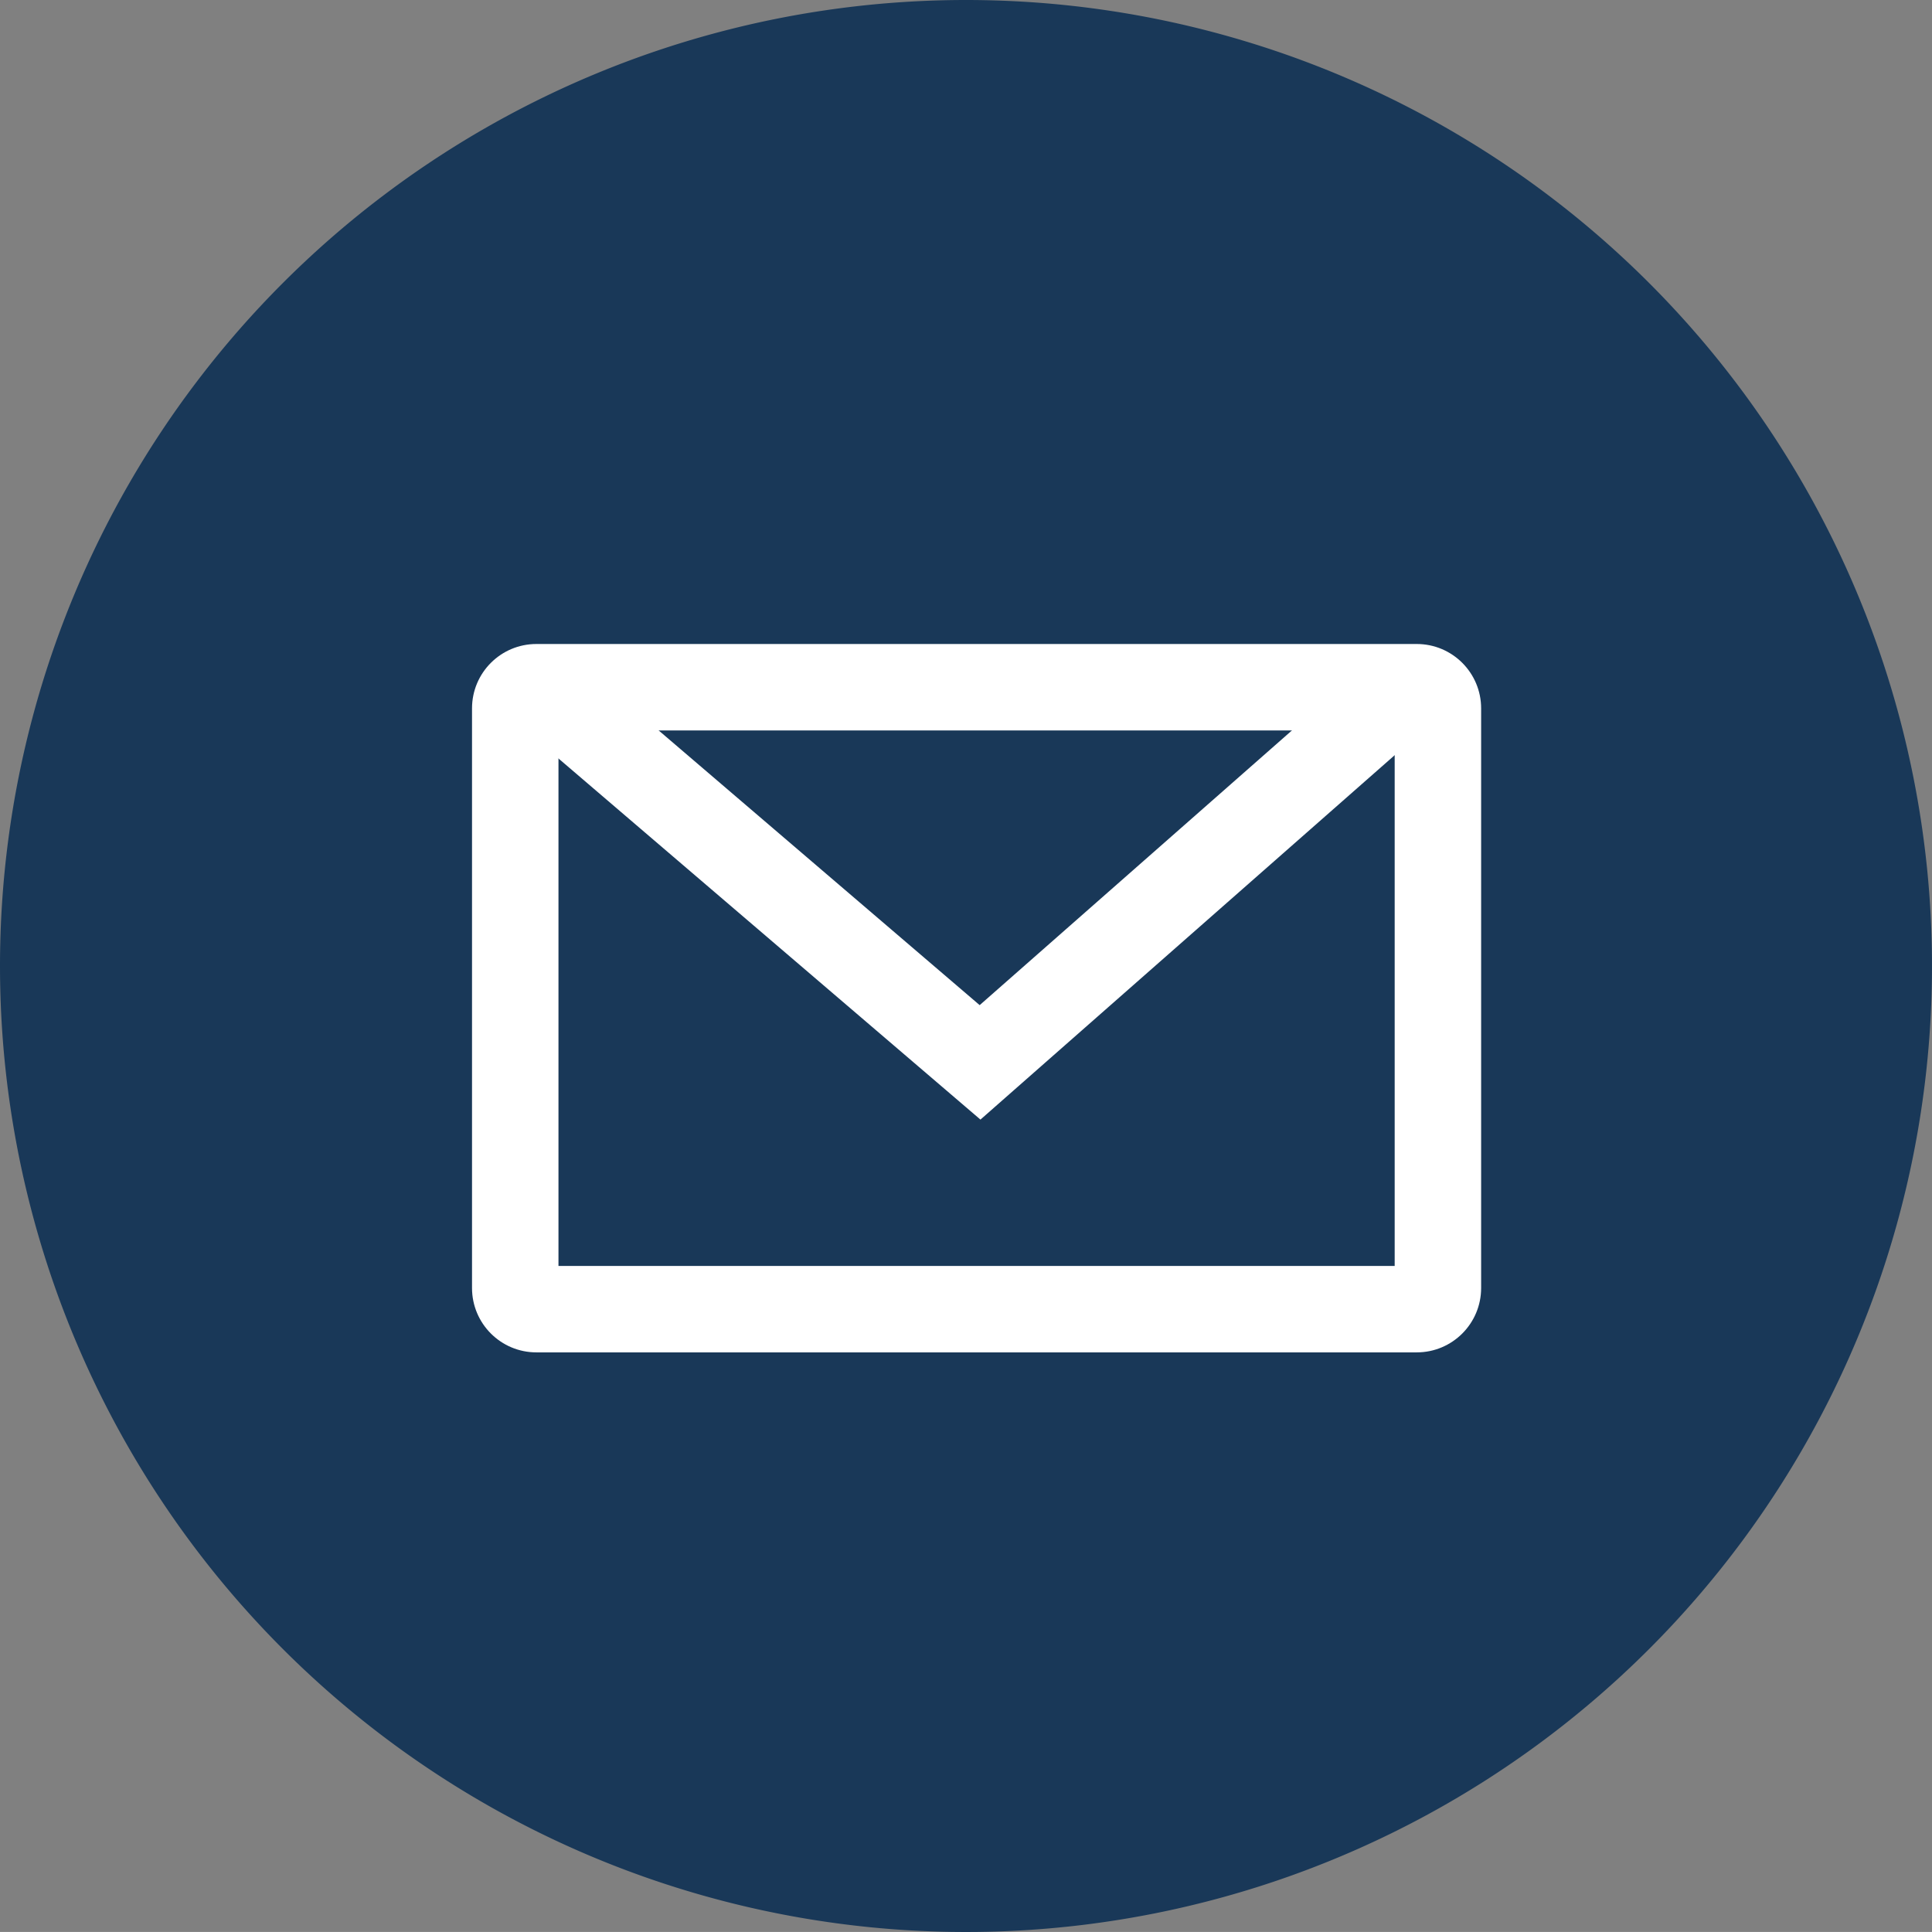
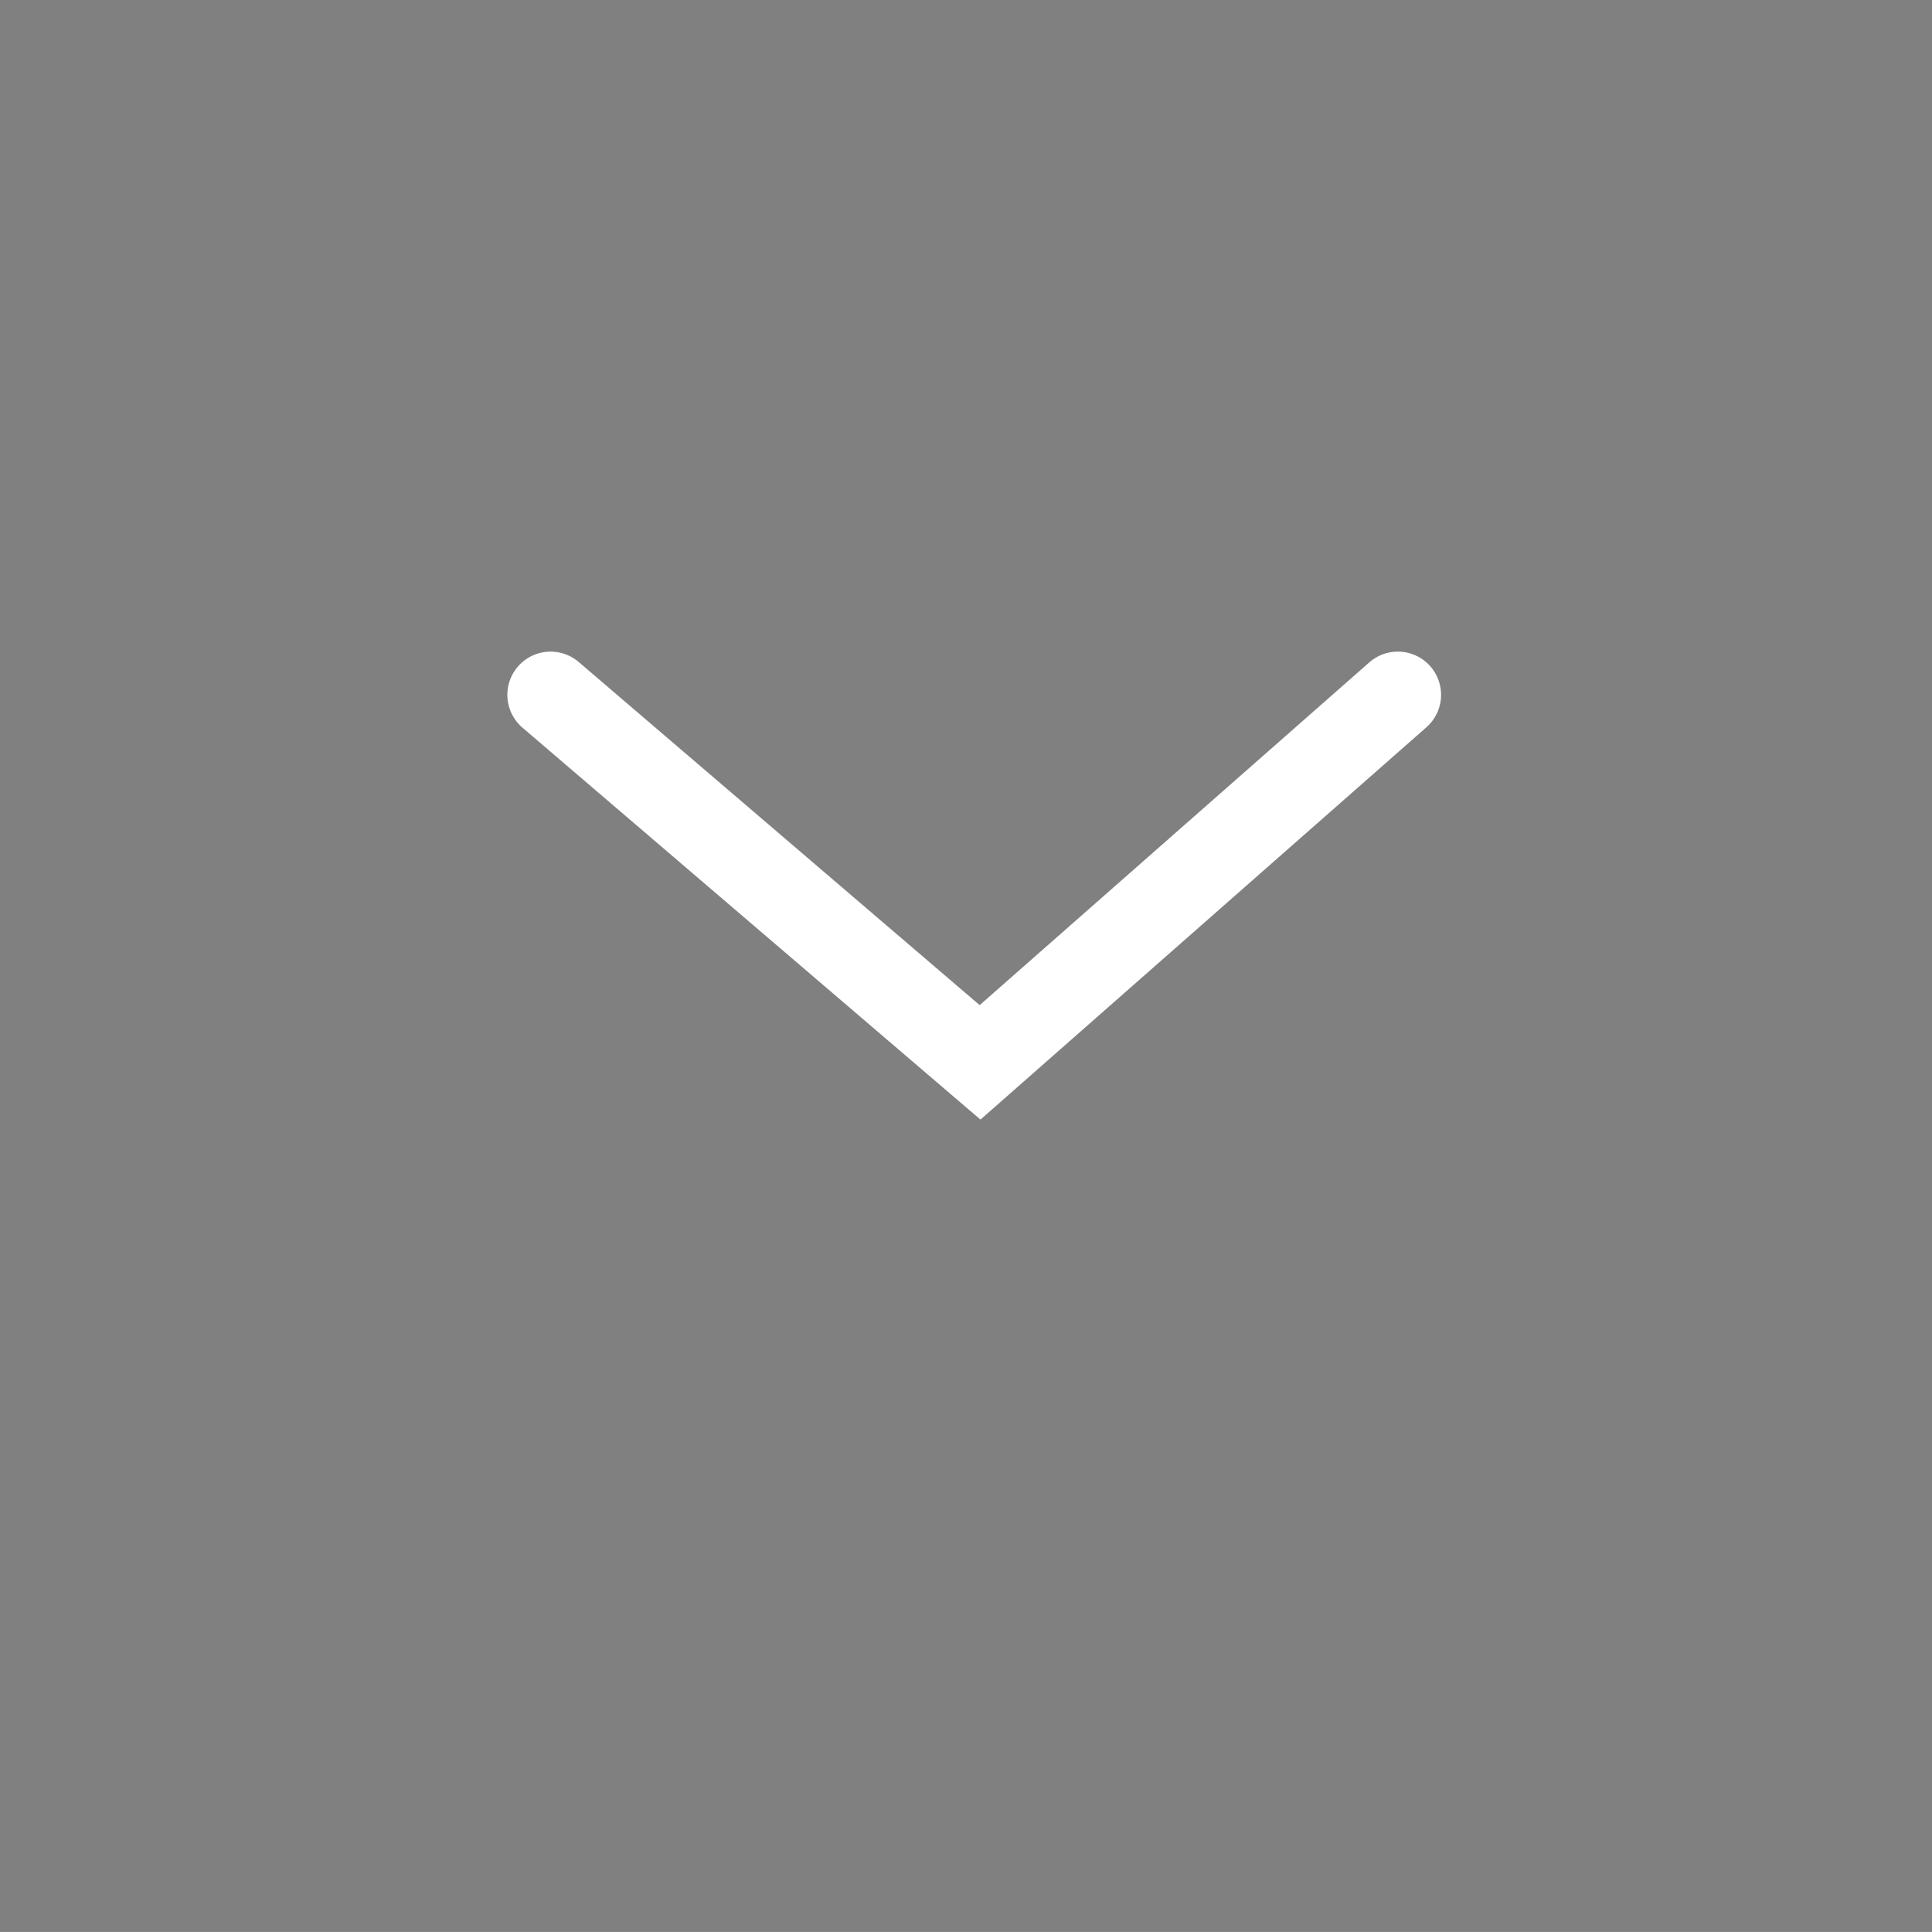
<svg xmlns="http://www.w3.org/2000/svg" id="グループ_19451" data-name="グループ 19451" width="33.522" height="33.521" viewBox="0 0 33.522 33.521">
  <rect x="0" y="0" width="33.522" height="33.521" fill="#808080" stroke="none" />
  <g id="グループ_19294" data-name="グループ 19294" transform="translate(0 0)">
-     <path id="パス_101588" data-name="パス 101588" d="M16.761,0A16.761,16.761,0,1,1,0,16.761,16.761,16.761,0,0,1,16.761,0Z" transform="translate(0 0)" fill="#193858" />
    <g id="パス_101587" data-name="パス 101587" transform="translate(8.86 12.174)" fill="none">
      <path d="M.447-1H15.722A1.117,1.117,0,0,1,16.839.117V10.174a1.117,1.117,0,0,1-1.117,1.117H.447A1.117,1.117,0,0,1-.67,10.174V.117A1.117,1.117,0,0,1,.447-1Z" stroke="none" />
-       <path d="M 0.83 0.5 L 0.83 9.791 L 15.339 9.791 L 15.339 0.5 L 0.83 0.5 M 0.447 -1 L 15.722 -1 C 16.339 -1 16.839 -0.5 16.839 0.117 L 16.839 10.174 C 16.839 10.791 16.339 11.291 15.722 11.291 L 0.447 11.291 C -0.17 11.291 -0.67 10.791 -0.67 10.174 L -0.67 0.117 C -0.67 -0.5 -0.17 -1 0.447 -1 Z" stroke="none" fill="#fff" />
    </g>
    <path id="パス_101586" data-name="パス 101586" d="M13541.215,11168.565l7.452,6.377,7.249-6.377" transform="translate(-13531.662 -11156.509)" fill="none" stroke="#fff" stroke-linecap="round" stroke-width="1.5" />
  </g>
</svg>